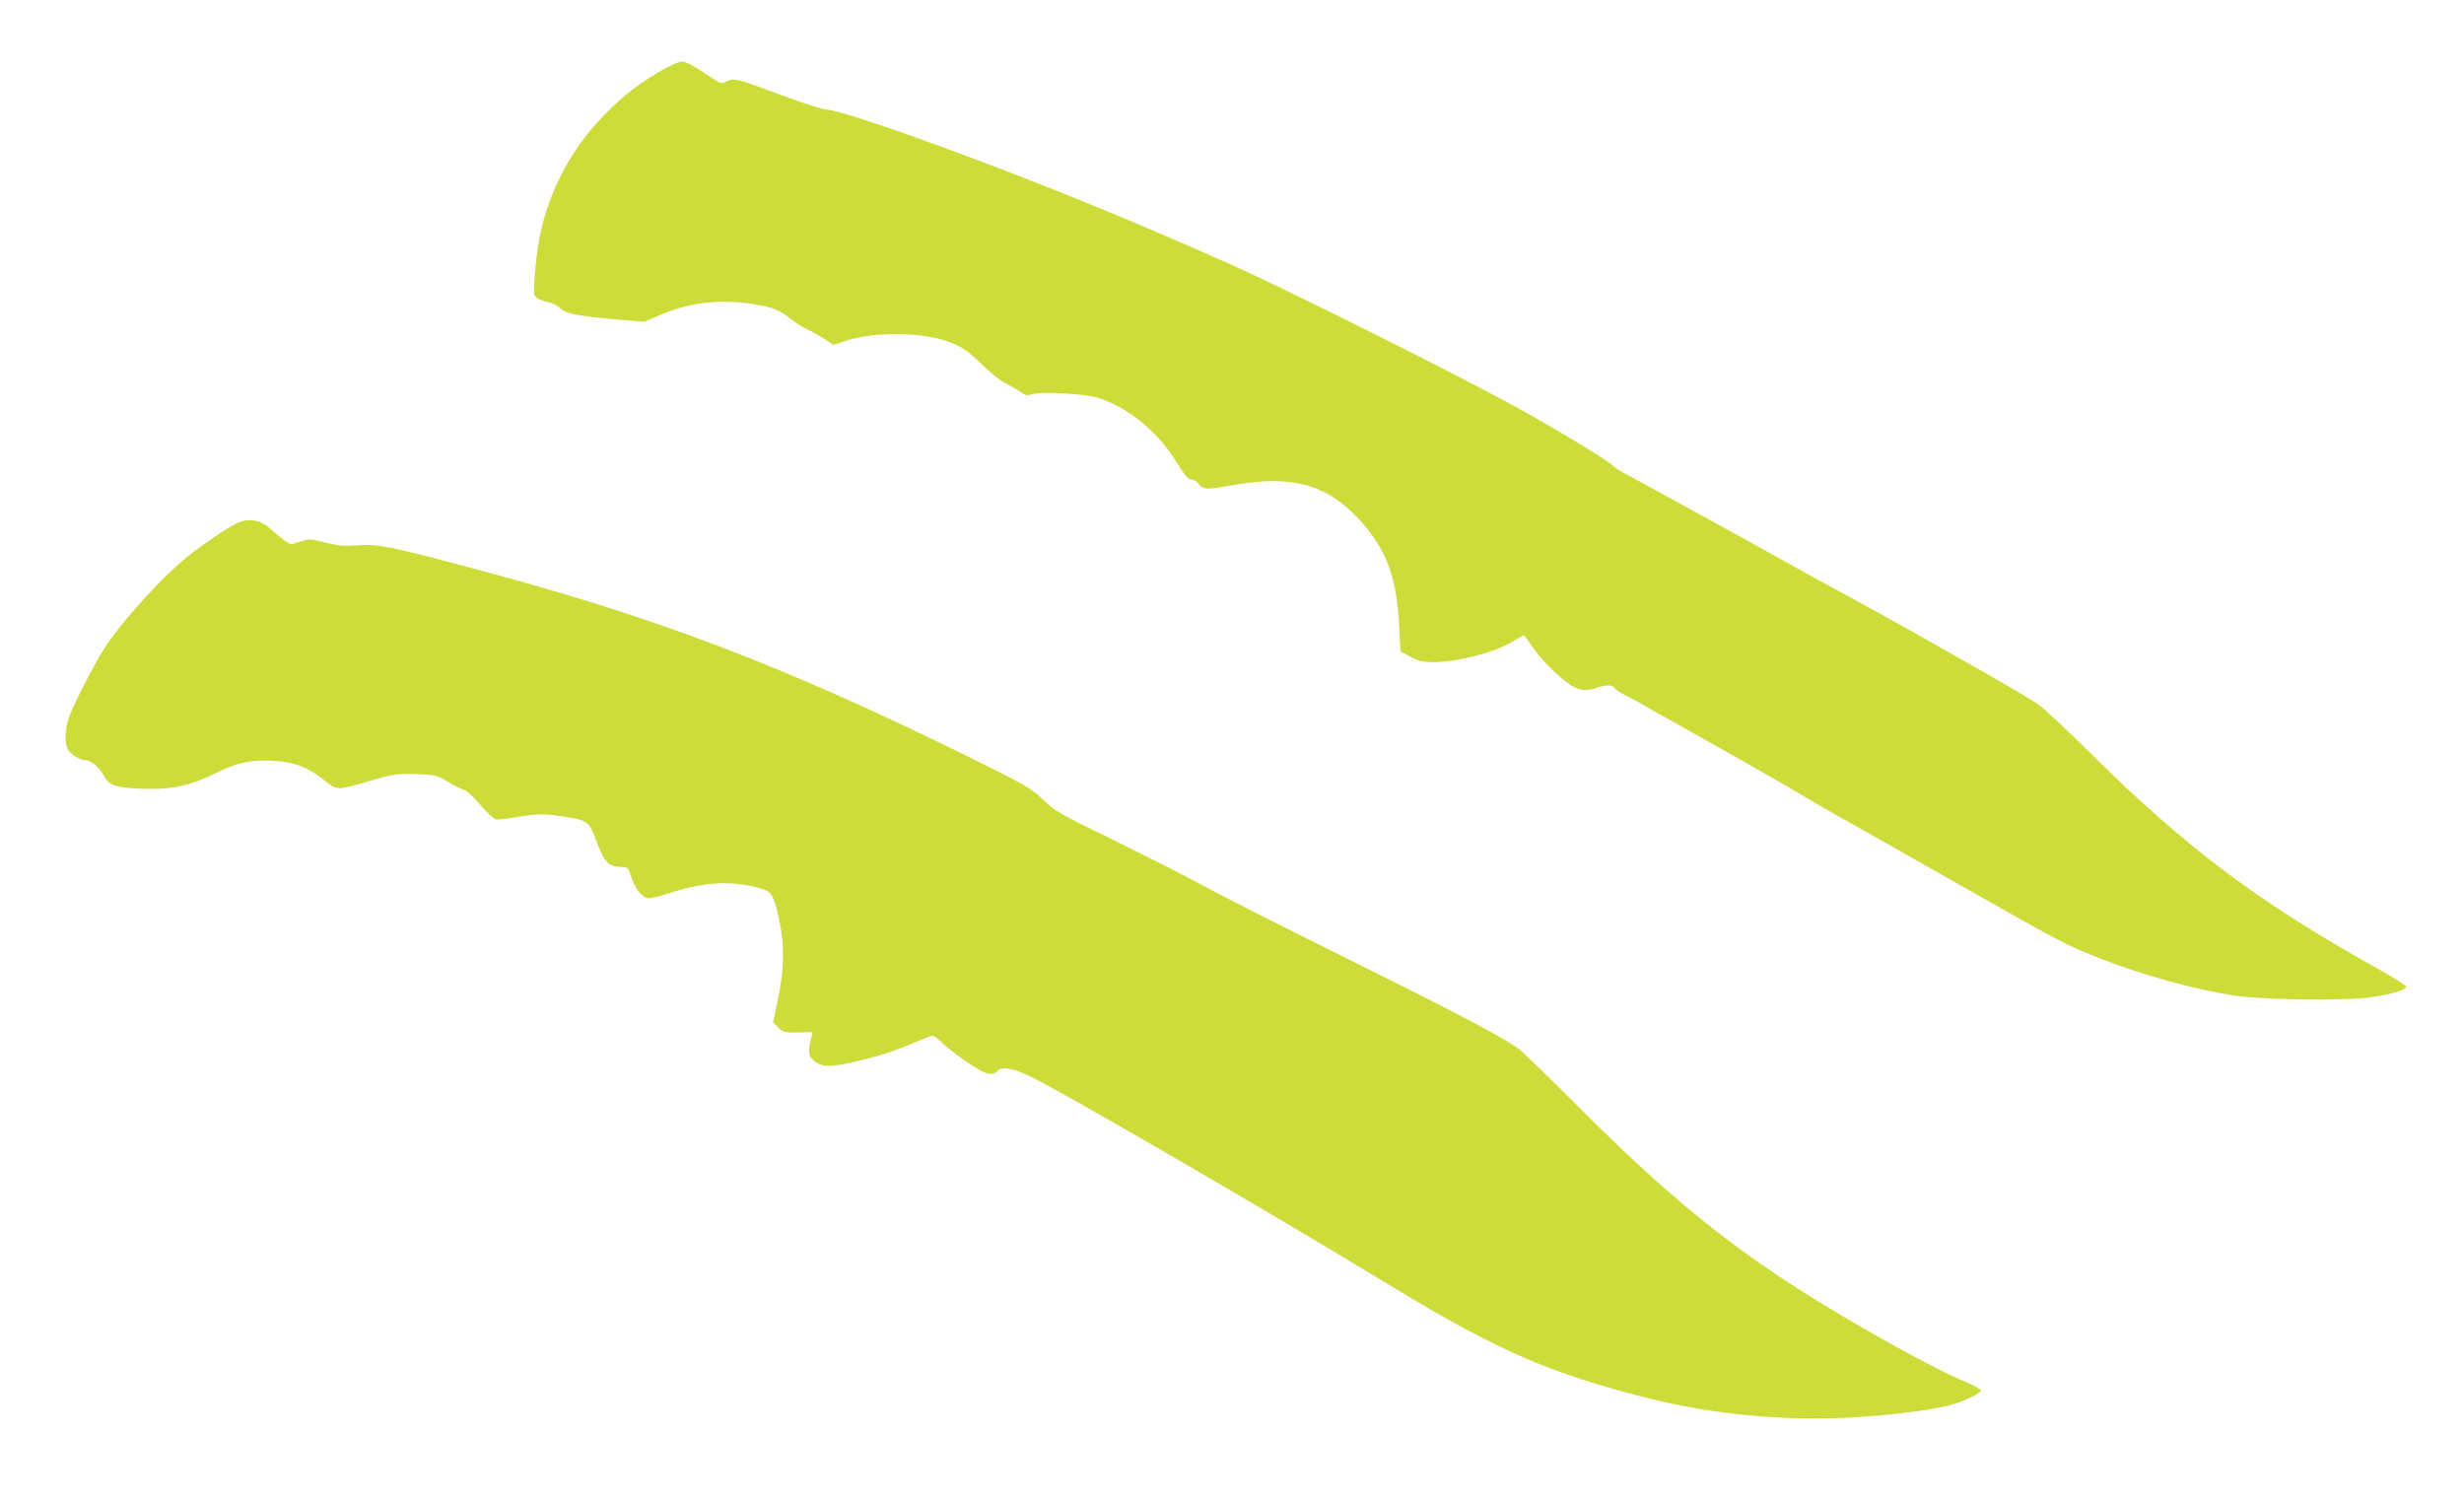
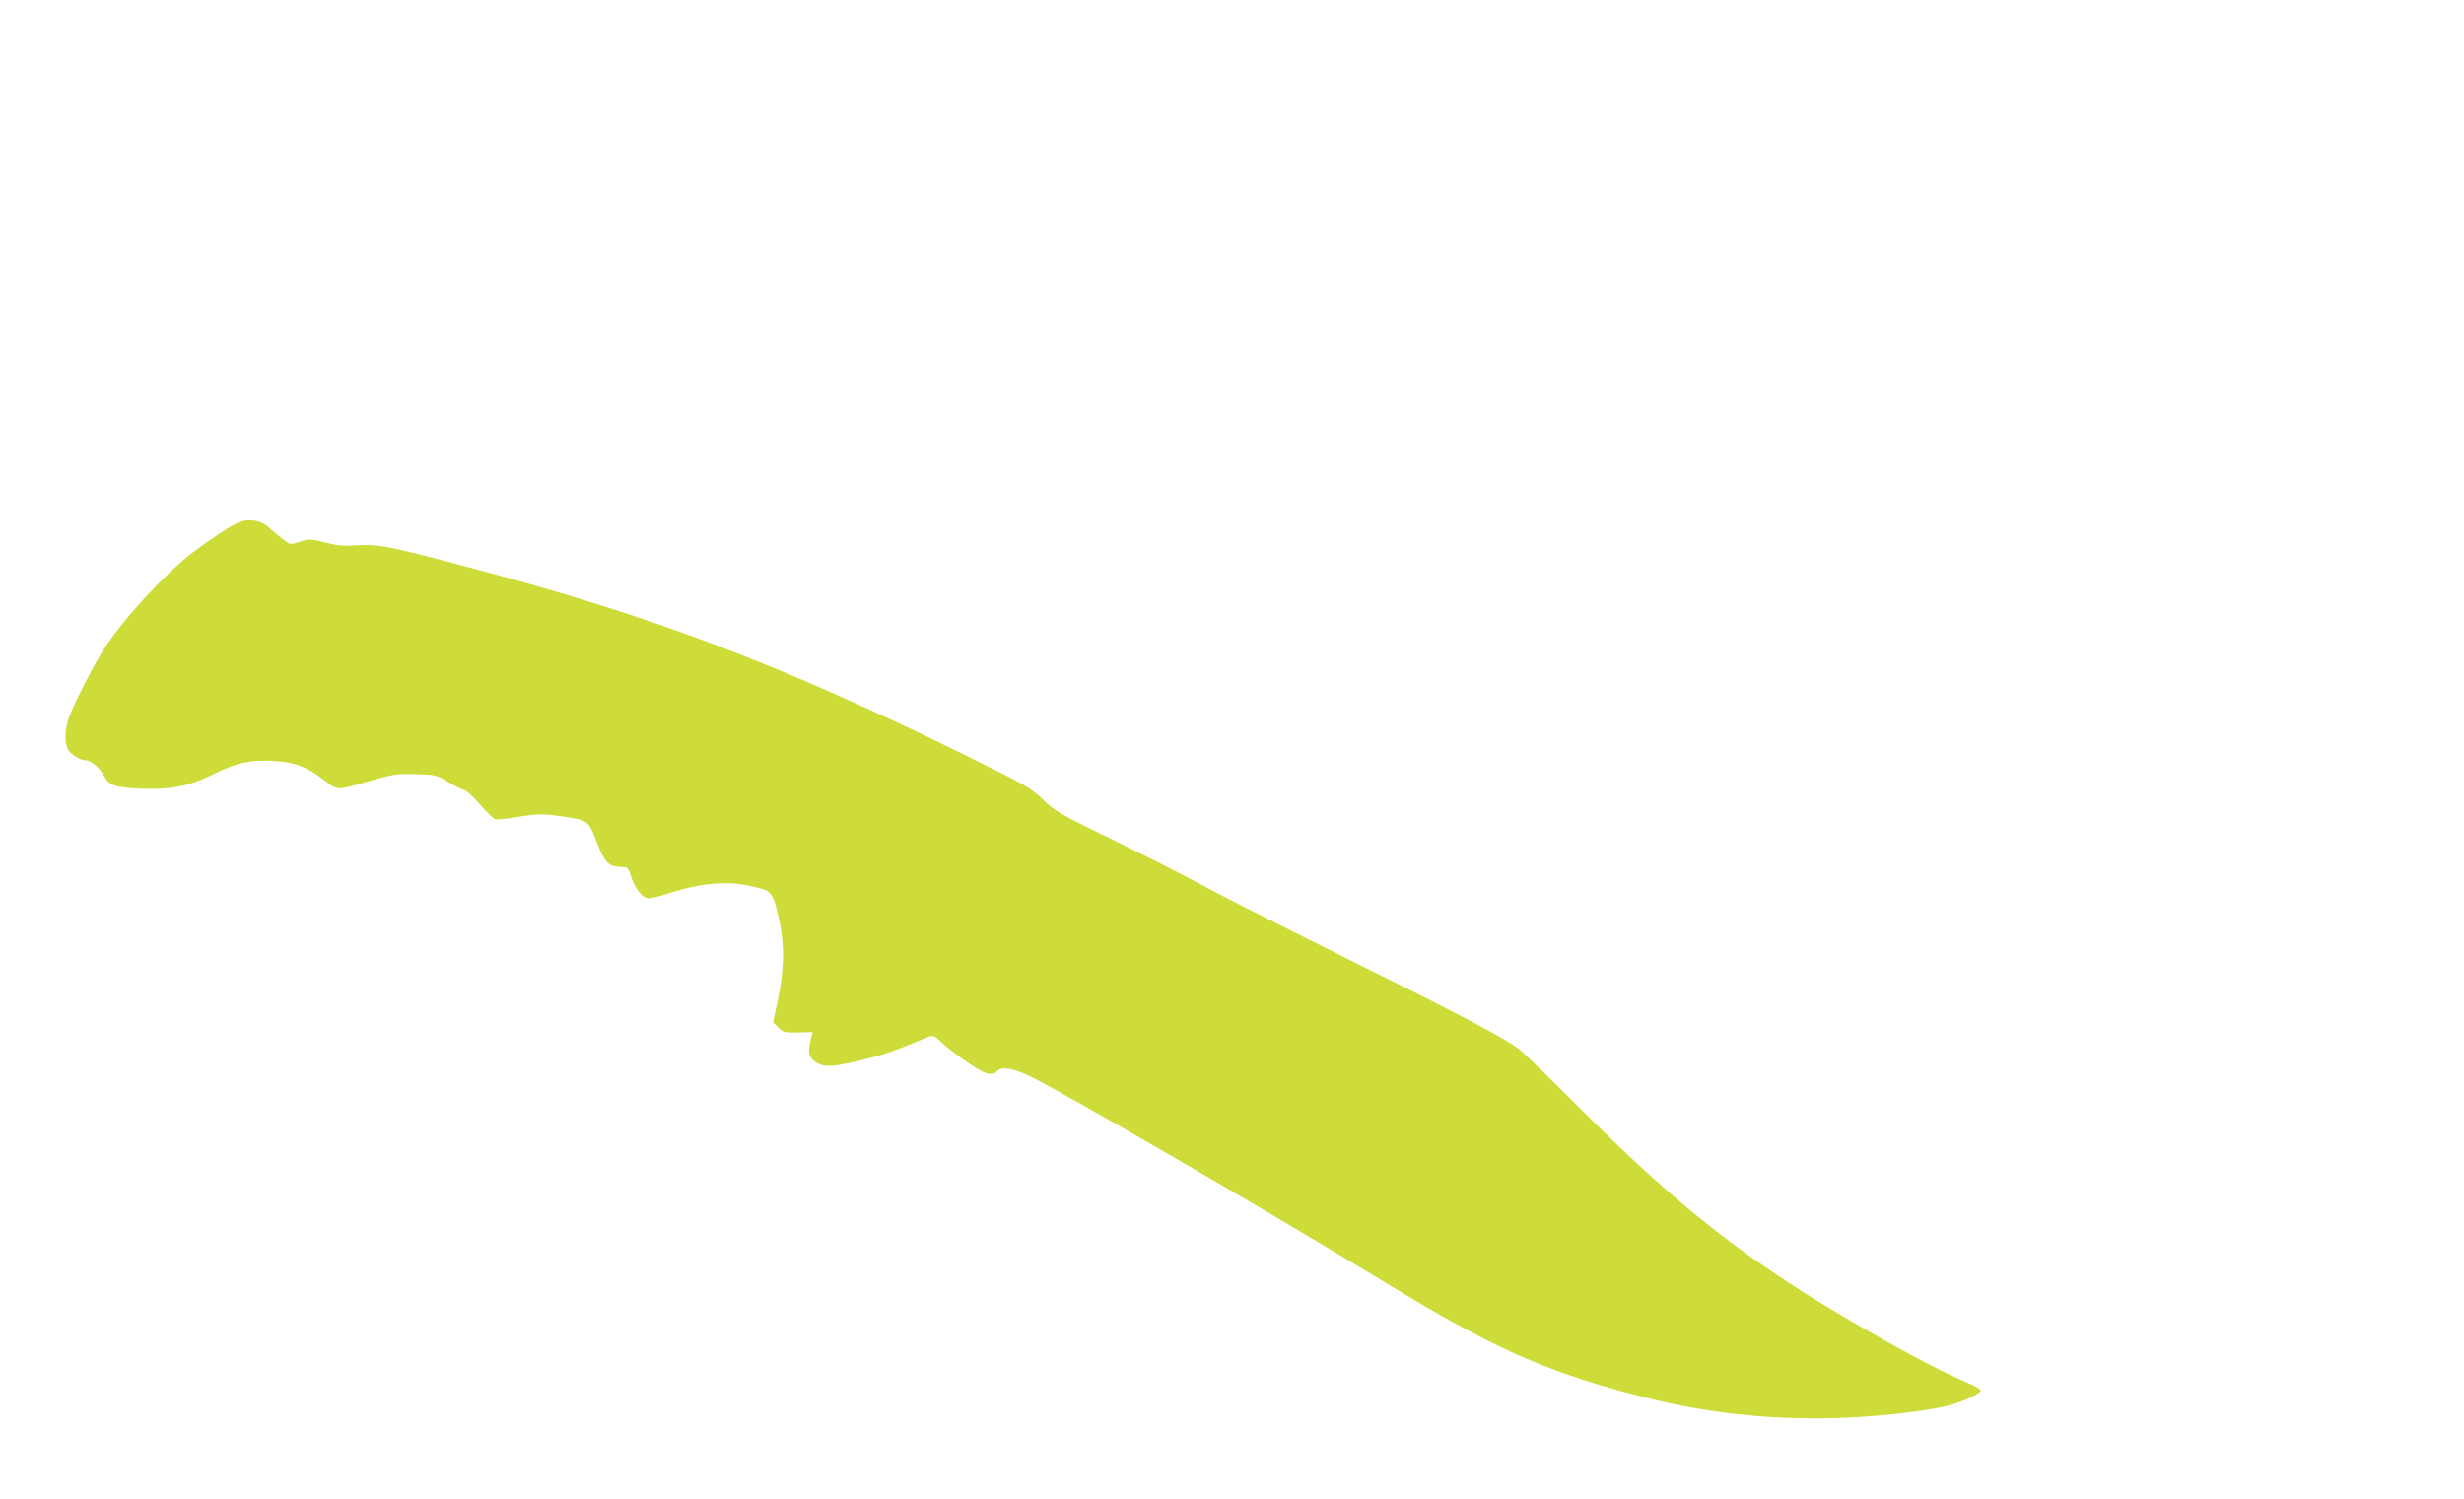
<svg xmlns="http://www.w3.org/2000/svg" version="1.0" width="1280pt" height="779pt" viewBox="0 0 1280 779" preserveAspectRatio="xMidYMid meet">
  <g transform="translate(0,779) scale(0.1,-0.1)" fill="#cddc39" stroke="none">
-     <path d="M3419 7414 c-122 -74 -196 -133 -294 -236 -159 -166 -272 -380 -320 -610 -18 -84 -37 -285 -30 -308 6 -18 36 -33 87 -44 15 -4 38 -17 50 -29 27 -27 93 -39 304 -58 l131 -11 71 31 c158 69 314 89 495 61 95 -14 139 -31 194 -76 23 -19 63 -45 90 -57 26 -12 67 -35 90 -51 l42 -28 64 21 c140 47 380 47 521 0 77 -26 114 -50 199 -134 38 -36 87 -75 110 -86 23 -11 57 -30 75 -43 29 -21 37 -23 64 -14 42 15 268 3 338 -18 147 -43 303 -166 398 -314 65 -102 72 -110 91 -110 9 0 27 -11 39 -25 26 -30 36 -30 181 -5 301 53 480 5 647 -174 143 -153 199 -300 212 -552 l7 -138 50 -27 c41 -23 63 -28 118 -29 125 0 318 49 411 105 32 19 60 35 62 35 2 0 21 -26 42 -57 41 -60 123 -145 181 -188 56 -41 93 -49 146 -31 56 20 92 20 102 2 4 -7 28 -24 53 -36 25 -12 70 -37 100 -54 30 -18 100 -58 155 -88 281 -157 602 -339 715 -408 25 -15 86 -50 135 -78 50 -27 284 -160 520 -294 674 -382 651 -371 862 -454 201 -78 462 -151 663 -184 154 -25 597 -31 735 -10 97 15 175 38 175 53 0 7 -60 45 -133 86 -628 349 -1005 631 -1497 1118 -129 128 -257 248 -285 266 -27 19 -147 89 -265 157 -339 193 -439 249 -665 373 -66 35 -353 193 -637 351 -285 157 -540 297 -568 311 -28 14 -59 34 -70 45 -33 33 -342 218 -555 333 -368 198 -1174 599 -1440 717 -505 224 -885 380 -1360 558 -373 140 -681 242 -729 242 -19 0 -124 34 -234 75 -234 88 -250 92 -287 72 -26 -13 -31 -12 -69 13 -104 70 -141 90 -166 90 -15 0 -69 -25 -121 -56z" />
    <path d="M1245 5078 c-38 -13 -147 -85 -245 -159 -139 -105 -364 -350 -462 -504 -50 -78 -149 -271 -179 -349 -23 -62 -25 -143 -3 -174 17 -25 64 -52 89 -52 28 0 74 -39 94 -79 26 -50 58 -62 186 -68 156 -8 260 13 390 78 116 57 187 73 305 66 107 -5 179 -32 261 -98 71 -56 68 -56 219 -12 144 42 162 45 266 41 96 -3 104 -5 160 -39 32 -20 70 -39 84 -43 14 -3 51 -37 84 -76 33 -39 69 -73 80 -76 12 -3 61 2 110 11 109 18 136 19 254 1 109 -16 123 -27 152 -105 51 -135 67 -153 139 -155 32 -1 35 -4 51 -54 18 -56 50 -98 82 -108 10 -3 53 6 96 20 205 68 353 75 510 25 42 -14 56 -43 82 -170 27 -128 23 -253 -11 -412 l-23 -108 27 -27 c25 -25 34 -27 103 -26 l76 2 -7 -25 c-22 -88 -15 -112 37 -139 39 -20 92 -15 249 25 98 24 158 46 321 114 26 10 31 8 70 -29 44 -42 156 -122 208 -149 37 -19 64 -19 80 0 22 27 81 17 176 -29 162 -79 1143 -647 1724 -999 374 -227 482 -288 669 -382 238 -119 469 -202 793 -284 388 -100 805 -132 1218 -95 168 15 314 37 384 58 70 21 146 59 146 72 0 7 -35 26 -77 44 -102 42 -302 146 -532 279 -586 337 -939 610 -1456 1126 -165 165 -316 312 -335 326 -73 54 -285 167 -762 404 -601 299 -777 389 -933 473 -66 36 -253 130 -415 210 -274 133 -300 148 -362 208 -63 61 -88 75 -400 229 -967 475 -1623 724 -2587 979 -406 108 -466 120 -573 113 -71 -5 -106 -2 -169 15 -76 19 -83 19 -130 4 -50 -17 -50 -17 -87 11 -20 15 -53 42 -74 61 -40 38 -100 50 -153 30z" />
  </g>
</svg>